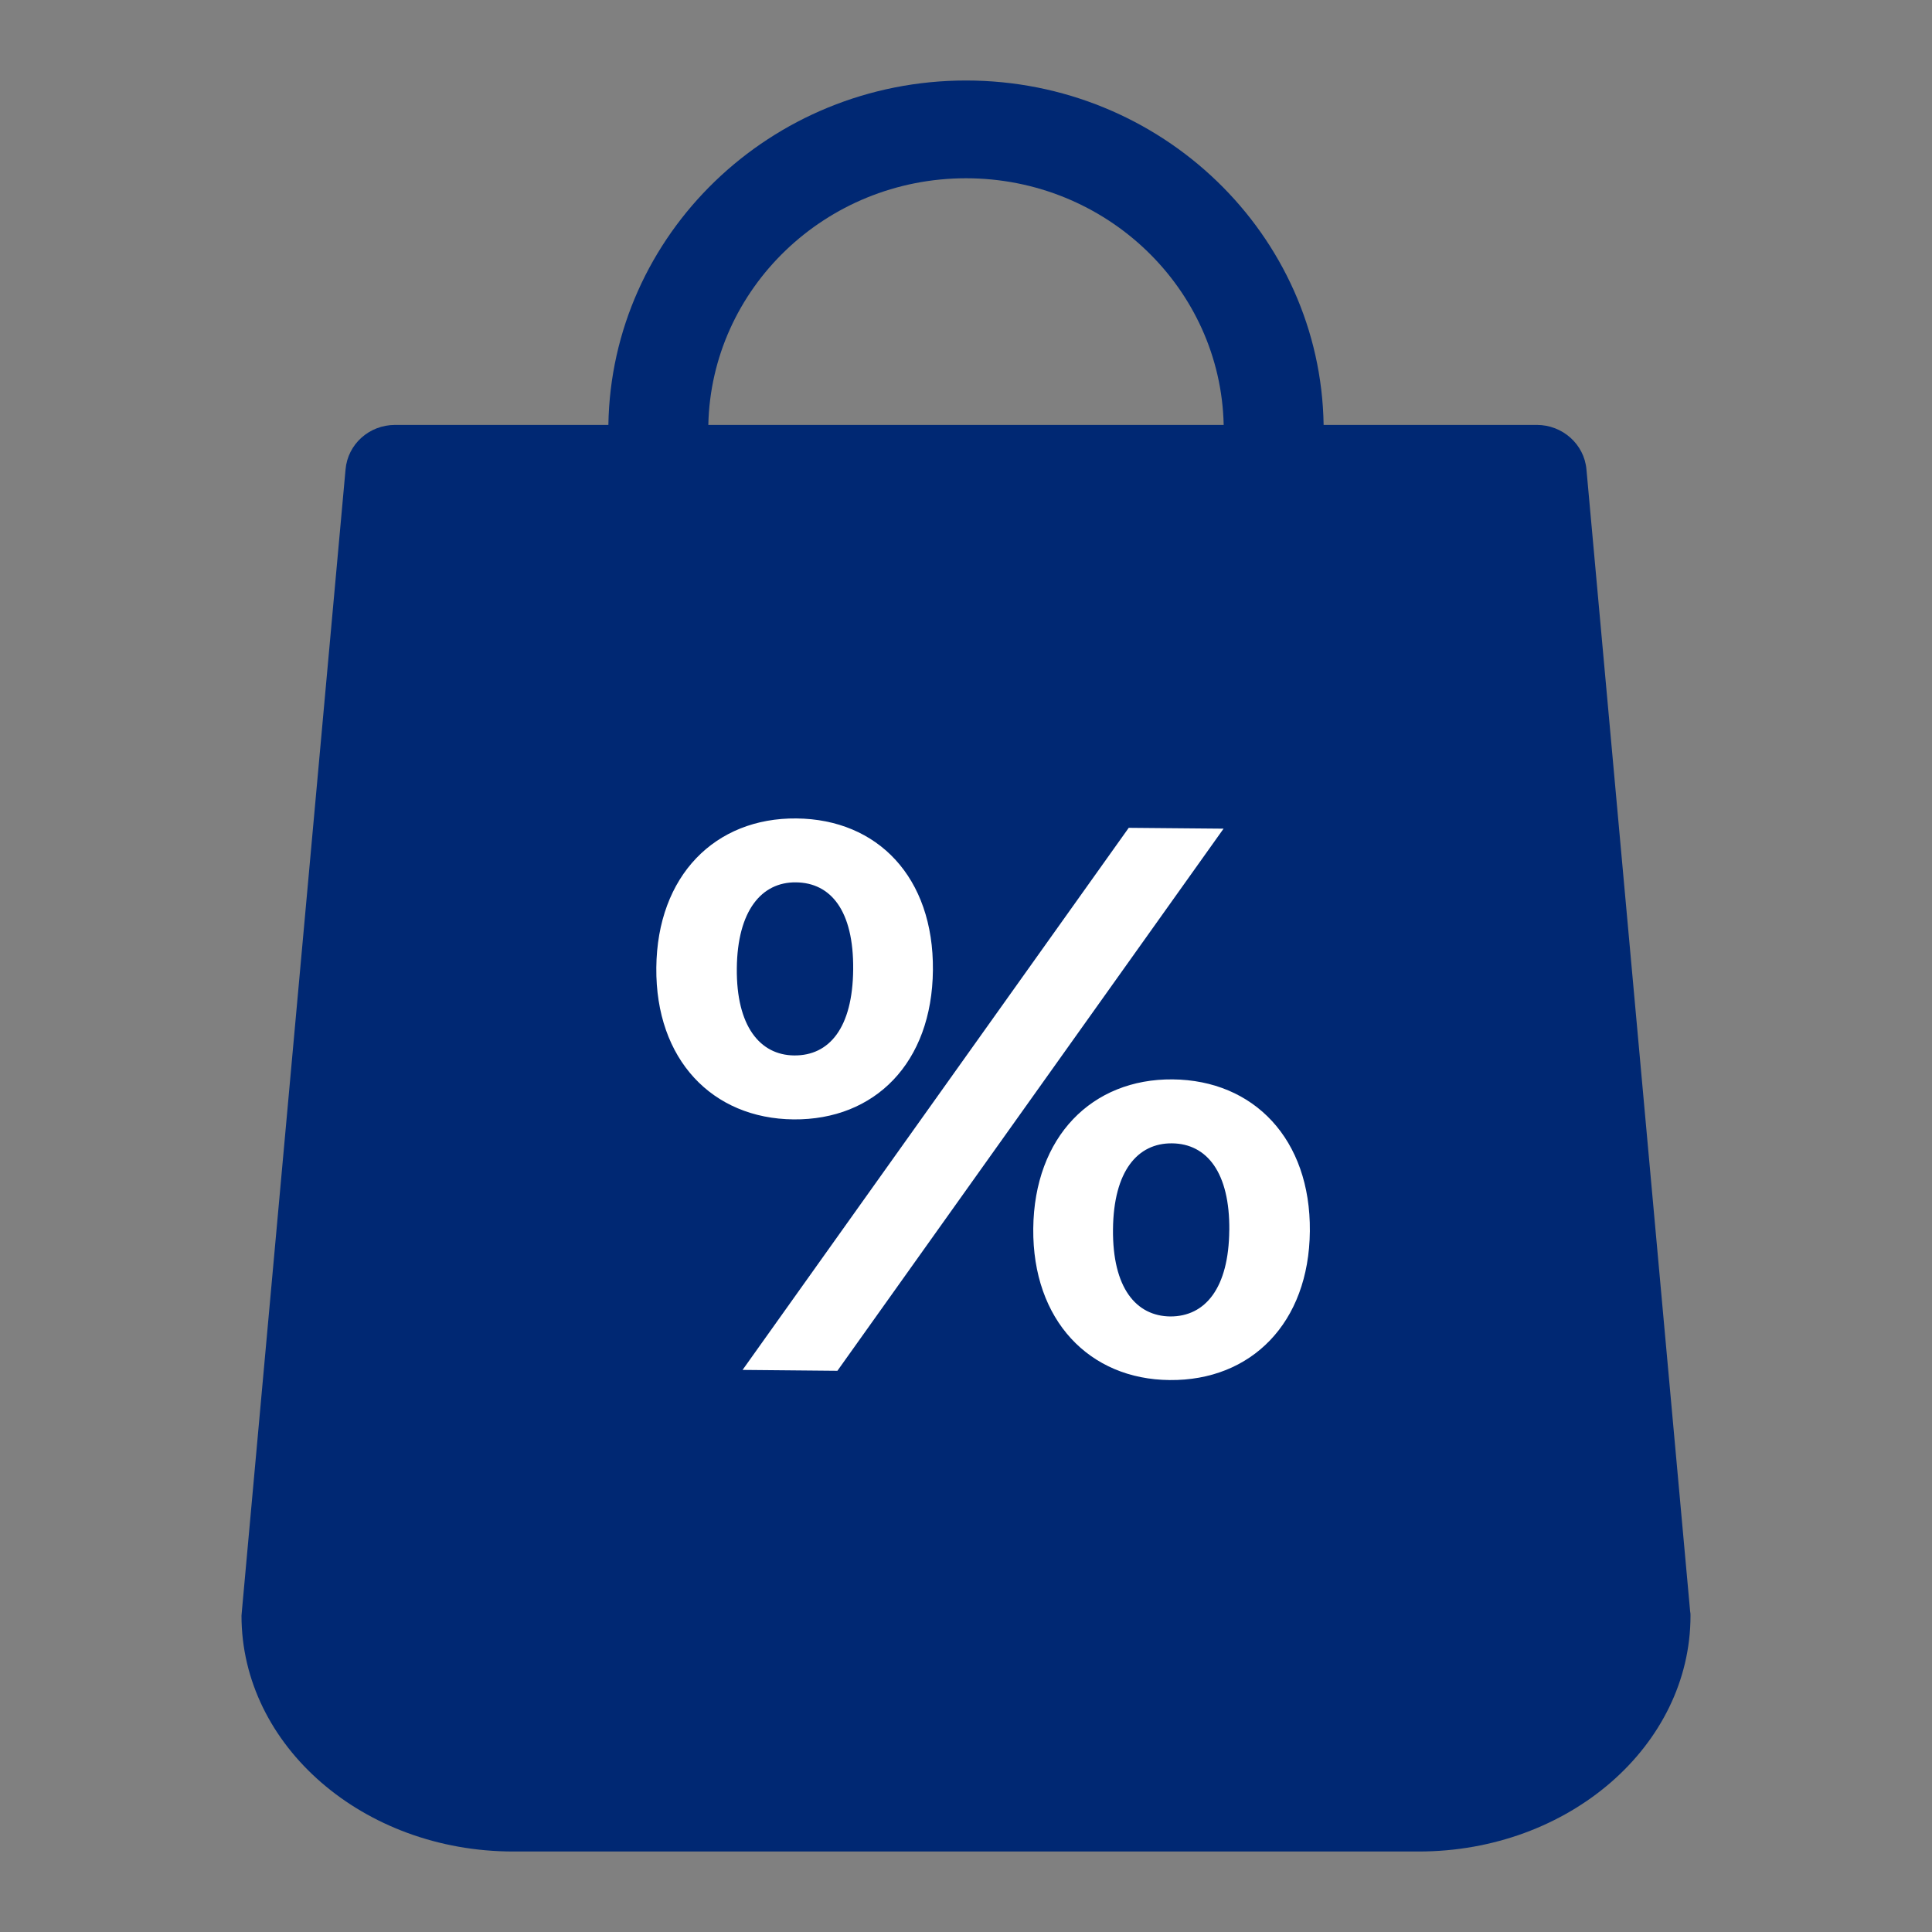
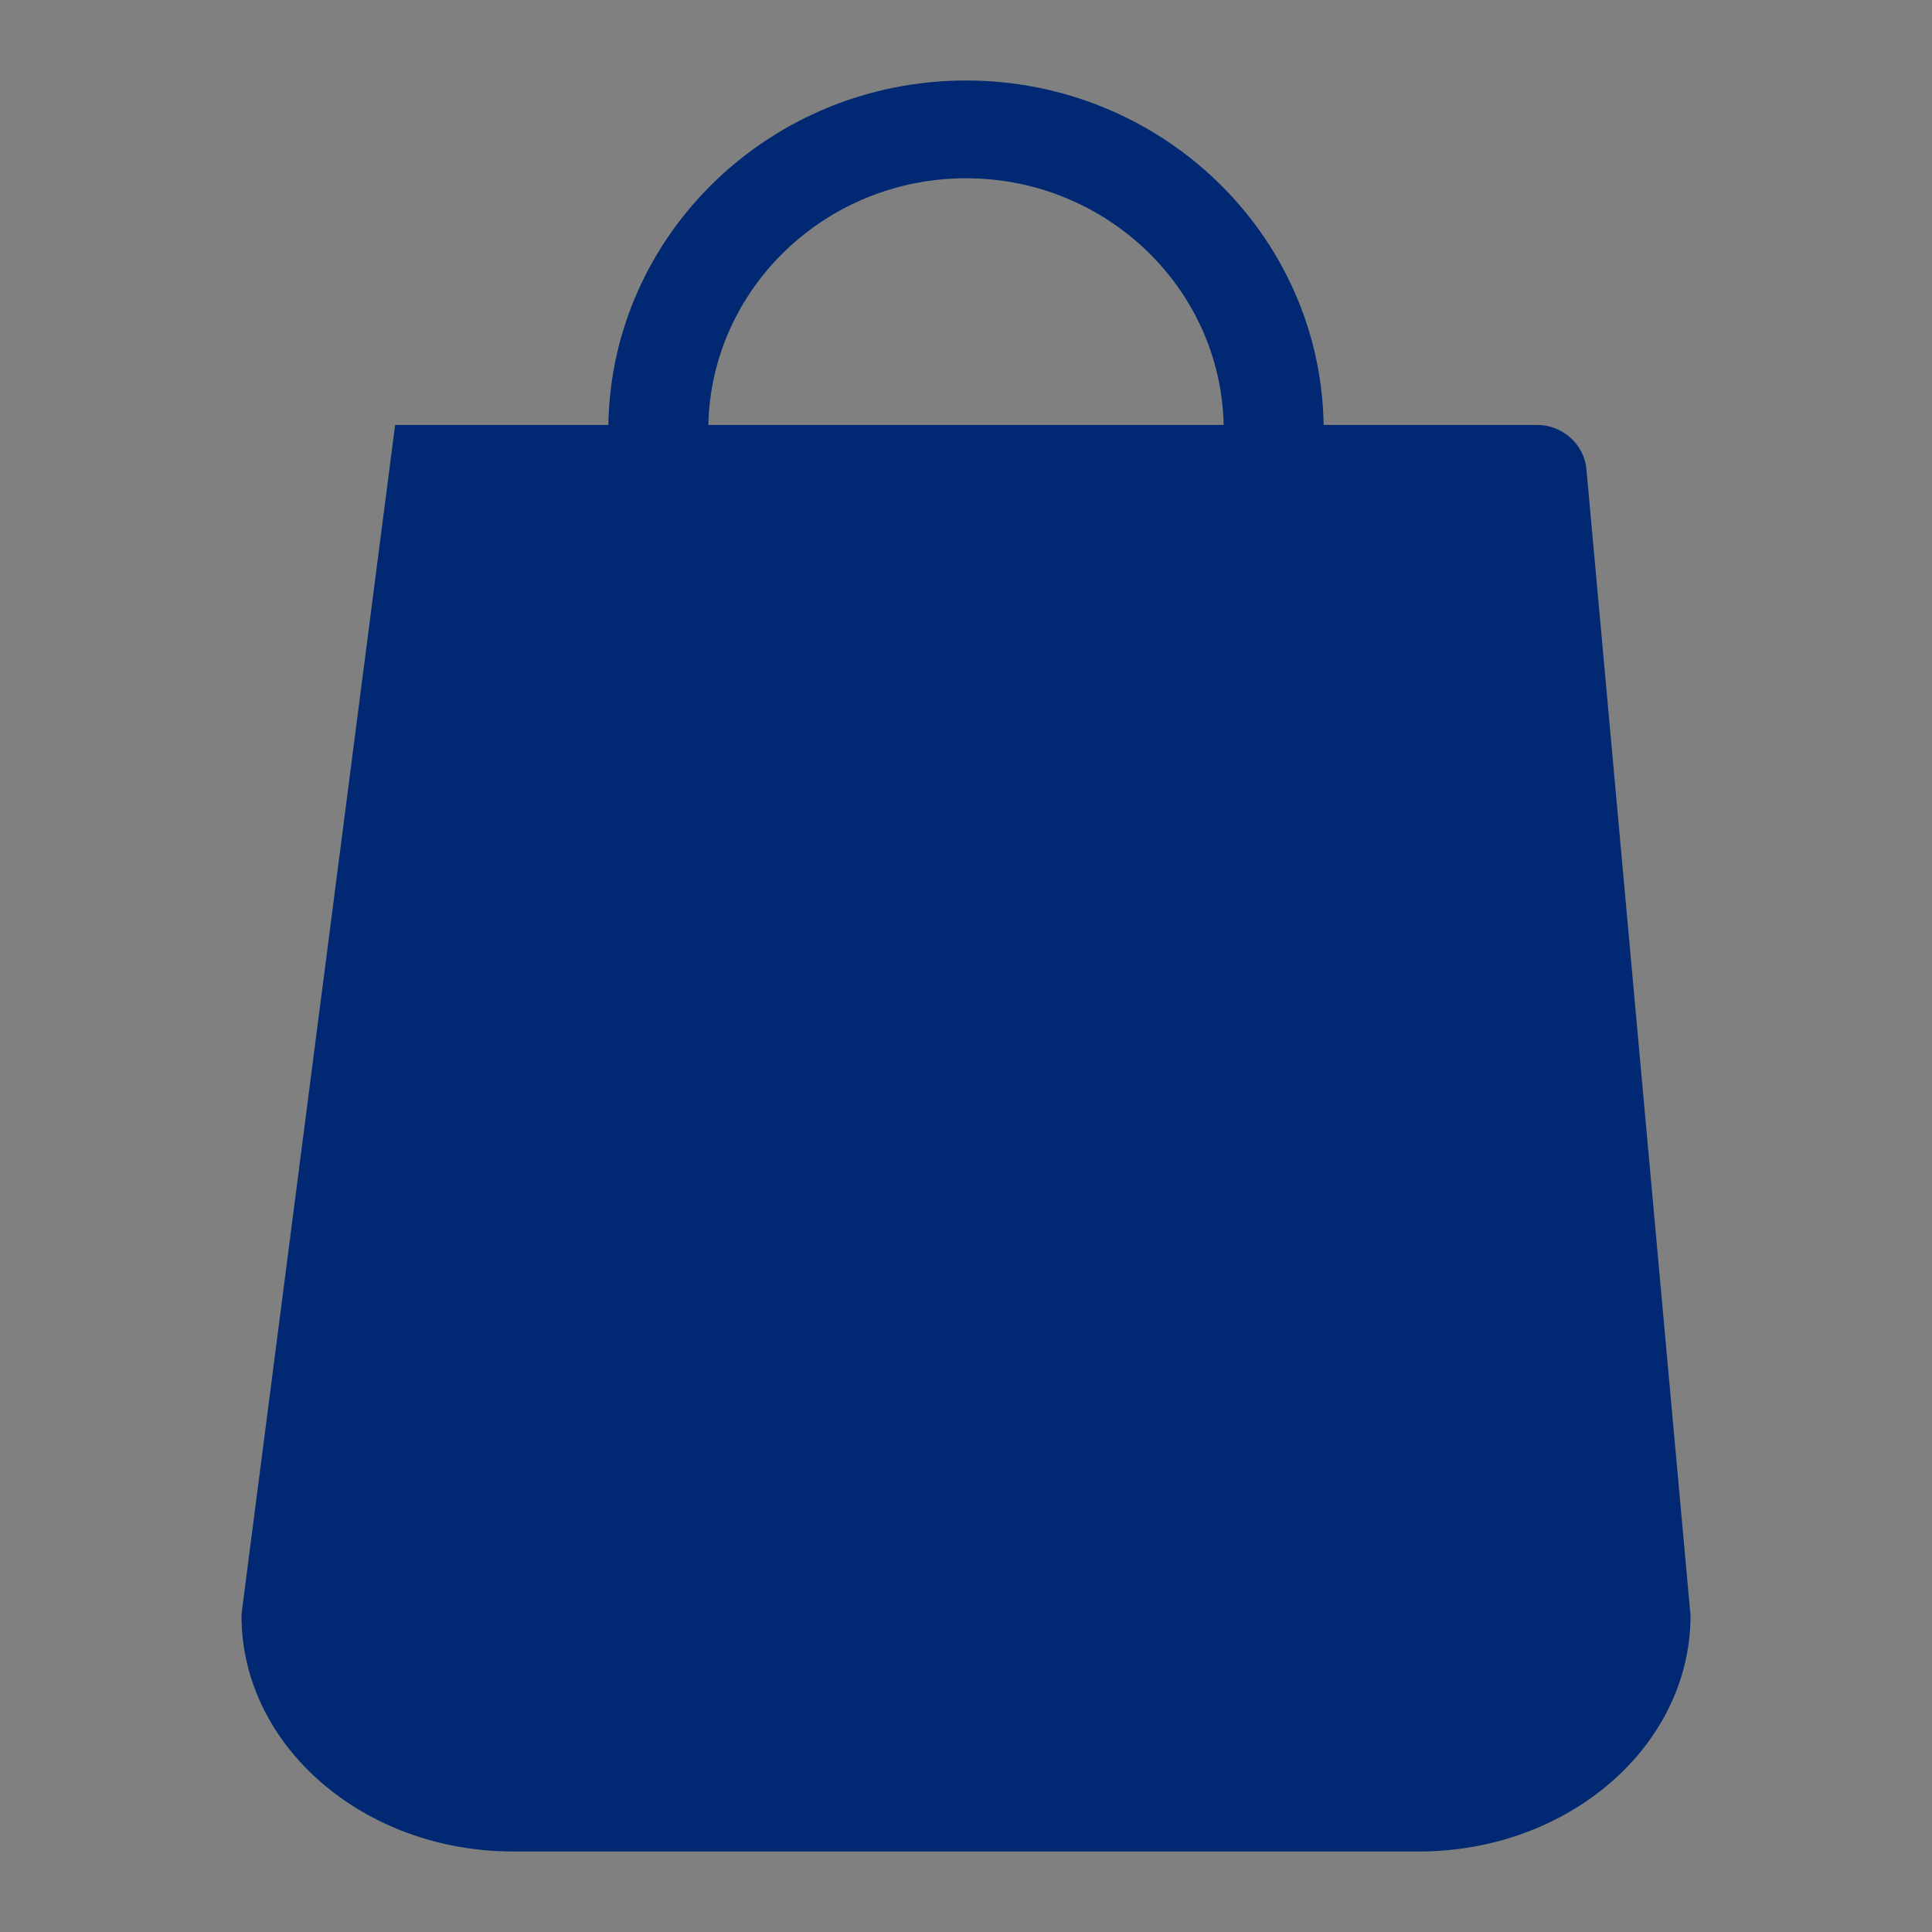
<svg xmlns="http://www.w3.org/2000/svg" width="48" height="48" viewBox="0 0 48 48" fill="none">
  <rect x="0" y="0" width="48" height="48" fill="#808080" stroke="none" />
-   <path d="M41.991 40.034L39.415 11.664C39.36 11.034 38.818 10.557 38.183 10.557H32.885C32.811 5.824 28.856 2 24 2C19.144 2 15.189 5.824 15.115 10.557H9.817C9.173 10.557 8.64 11.034 8.585 11.664L6.009 40.034C6.009 40.07 6 40.106 6 40.142C6 43.373 9.026 46 12.751 46H35.249C38.974 46 42 43.373 42 40.142C42 40.106 42 40.07 41.991 40.034ZM24 4.429C27.486 4.429 30.328 7.165 30.402 10.557H17.598C17.672 7.165 20.514 4.429 24 4.429Z" fill="#002873" />
-   <path d="M16.306 24.041C16.328 21.754 17.768 20.314 19.787 20.334C21.806 20.353 23.199 21.798 23.178 24.102C23.157 26.407 21.734 27.829 19.716 27.811C17.698 27.792 16.284 26.327 16.306 24.041ZM21.197 24.085C21.211 22.629 20.644 21.929 19.772 21.922C18.921 21.913 18.32 22.625 18.306 24.059C18.292 25.493 18.88 26.214 19.731 26.222C20.603 26.23 21.184 25.538 21.197 24.085ZM28.043 20.567L30.399 20.588L20.805 34.057L18.449 34.035L28.043 20.567ZM25.671 30.525C25.694 28.239 27.132 26.799 29.133 26.817C31.152 26.836 32.564 28.302 32.543 30.587C32.522 32.872 31.082 34.307 29.061 34.287C27.068 34.271 25.65 32.805 25.671 30.525ZM30.542 30.569C30.556 29.136 29.989 28.414 29.117 28.406C28.266 28.398 27.666 29.09 27.652 30.543C27.638 31.997 28.225 32.698 29.076 32.707C29.948 32.709 30.529 31.997 30.541 30.563L30.542 30.569Z" fill="white" />
+   <path d="M41.991 40.034L39.415 11.664C39.36 11.034 38.818 10.557 38.183 10.557H32.885C32.811 5.824 28.856 2 24 2C19.144 2 15.189 5.824 15.115 10.557H9.817L6.009 40.034C6.009 40.07 6 40.106 6 40.142C6 43.373 9.026 46 12.751 46H35.249C38.974 46 42 43.373 42 40.142C42 40.106 42 40.07 41.991 40.034ZM24 4.429C27.486 4.429 30.328 7.165 30.402 10.557H17.598C17.672 7.165 20.514 4.429 24 4.429Z" fill="#002873" />
</svg>